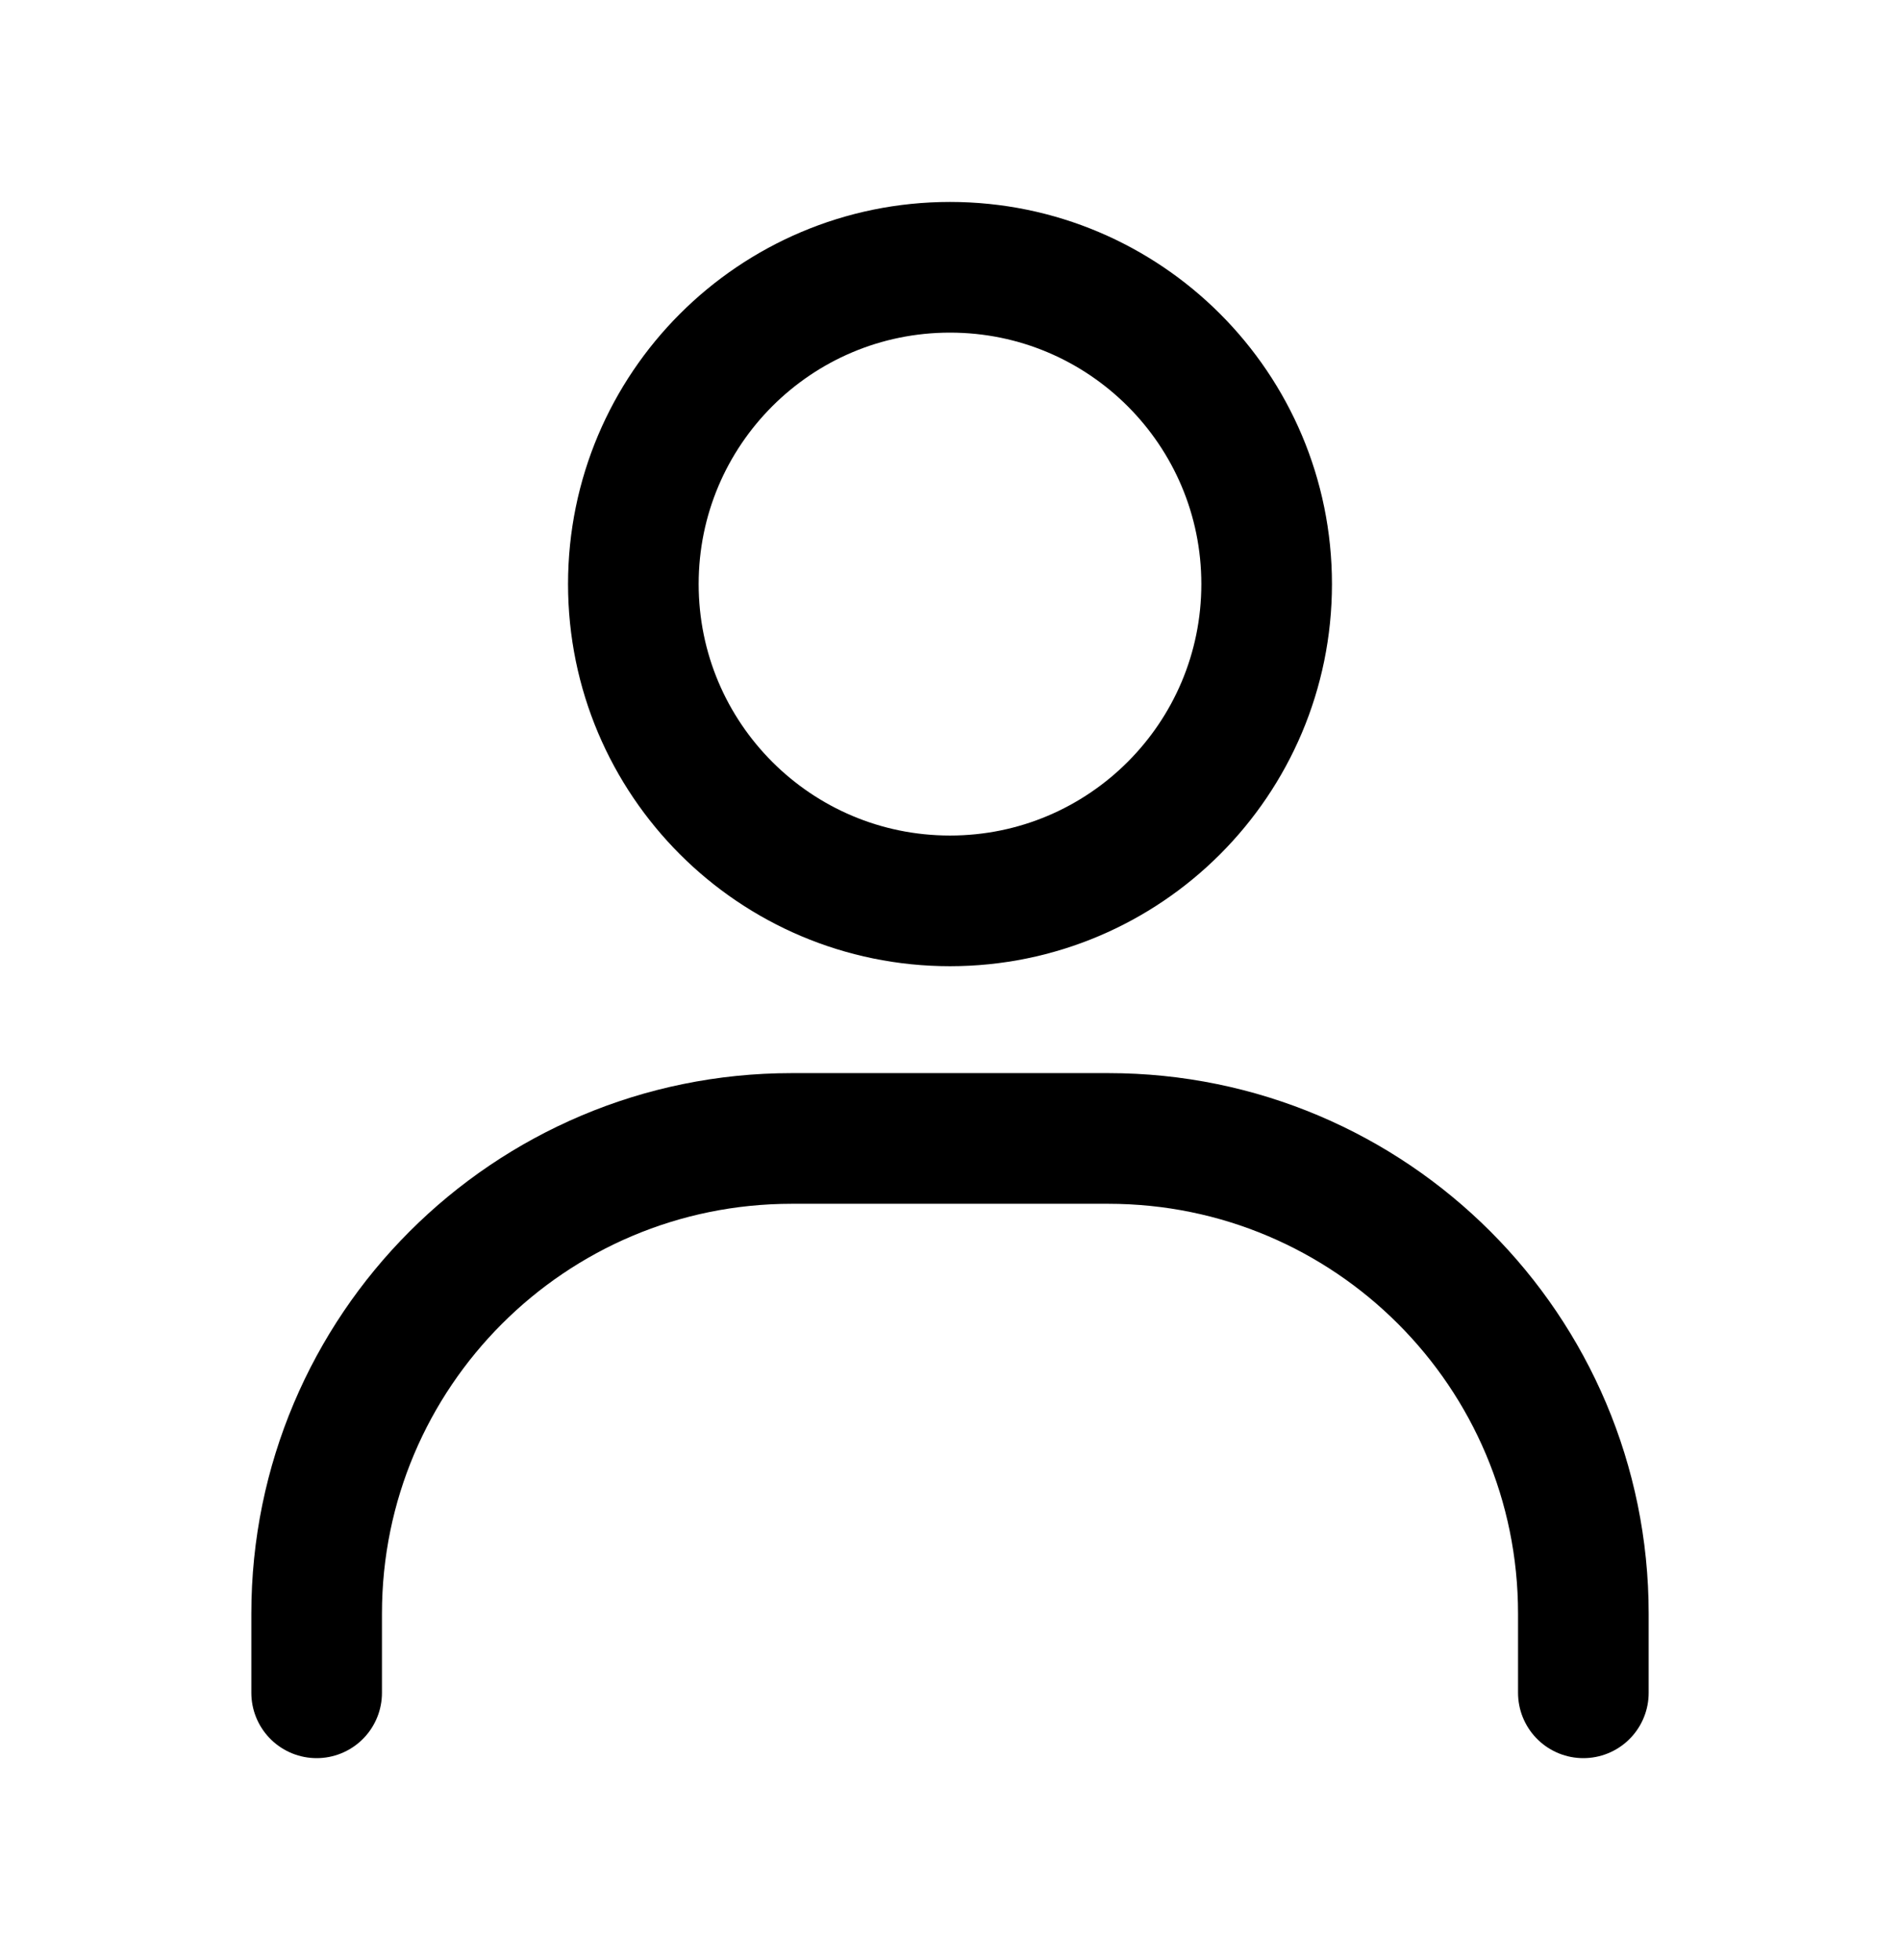
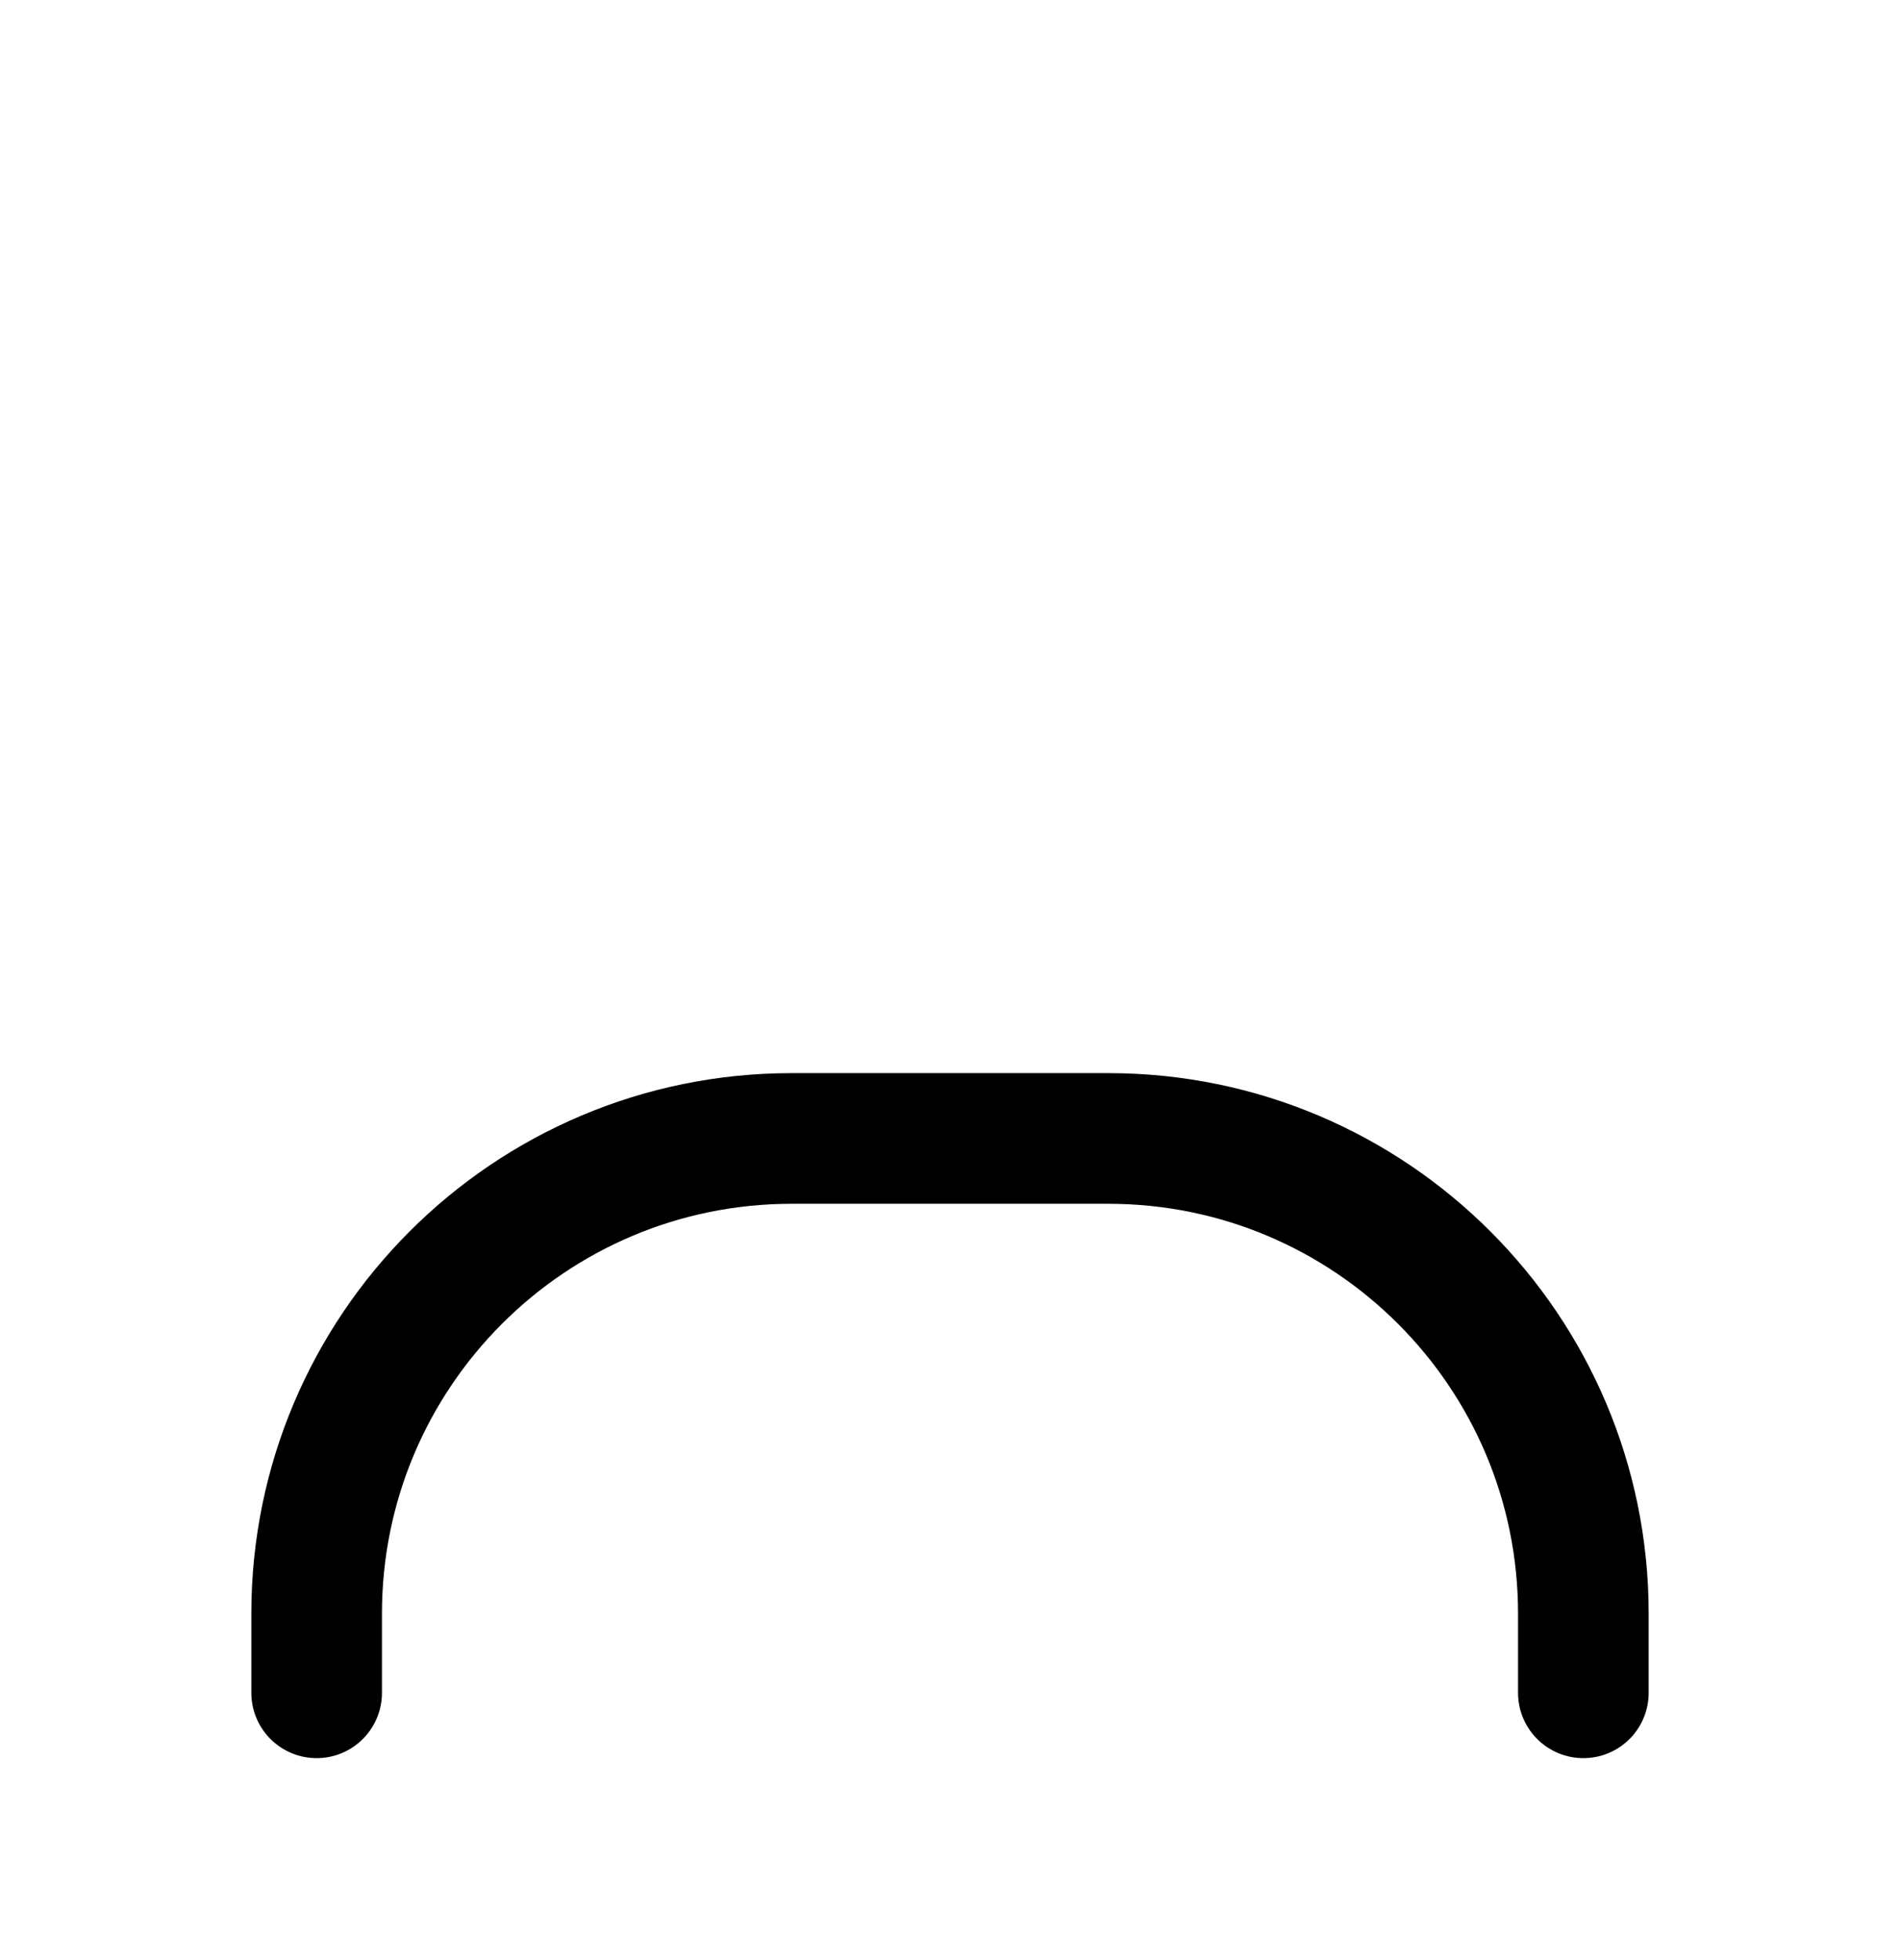
<svg xmlns="http://www.w3.org/2000/svg" width="32" height="33" viewBox="0 0 32 33" fill="none">
  <path d="M5.333 28.5V27.167C5.333 22.749 8.915 19.167 13.333 19.167H18.667C23.085 19.167 26.667 22.749 26.667 27.167V28.5" stroke="black" stroke-width="2.2" stroke-linecap="round" />
-   <path d="M16 15.167C13.054 15.167 10.667 12.779 10.667 9.833C10.667 6.888 13.054 4.5 16 4.5C18.945 4.5 21.333 6.888 21.333 9.833C21.333 12.779 18.945 15.167 16 15.167Z" stroke="black" stroke-width="2.2" stroke-linecap="round" />
</svg>